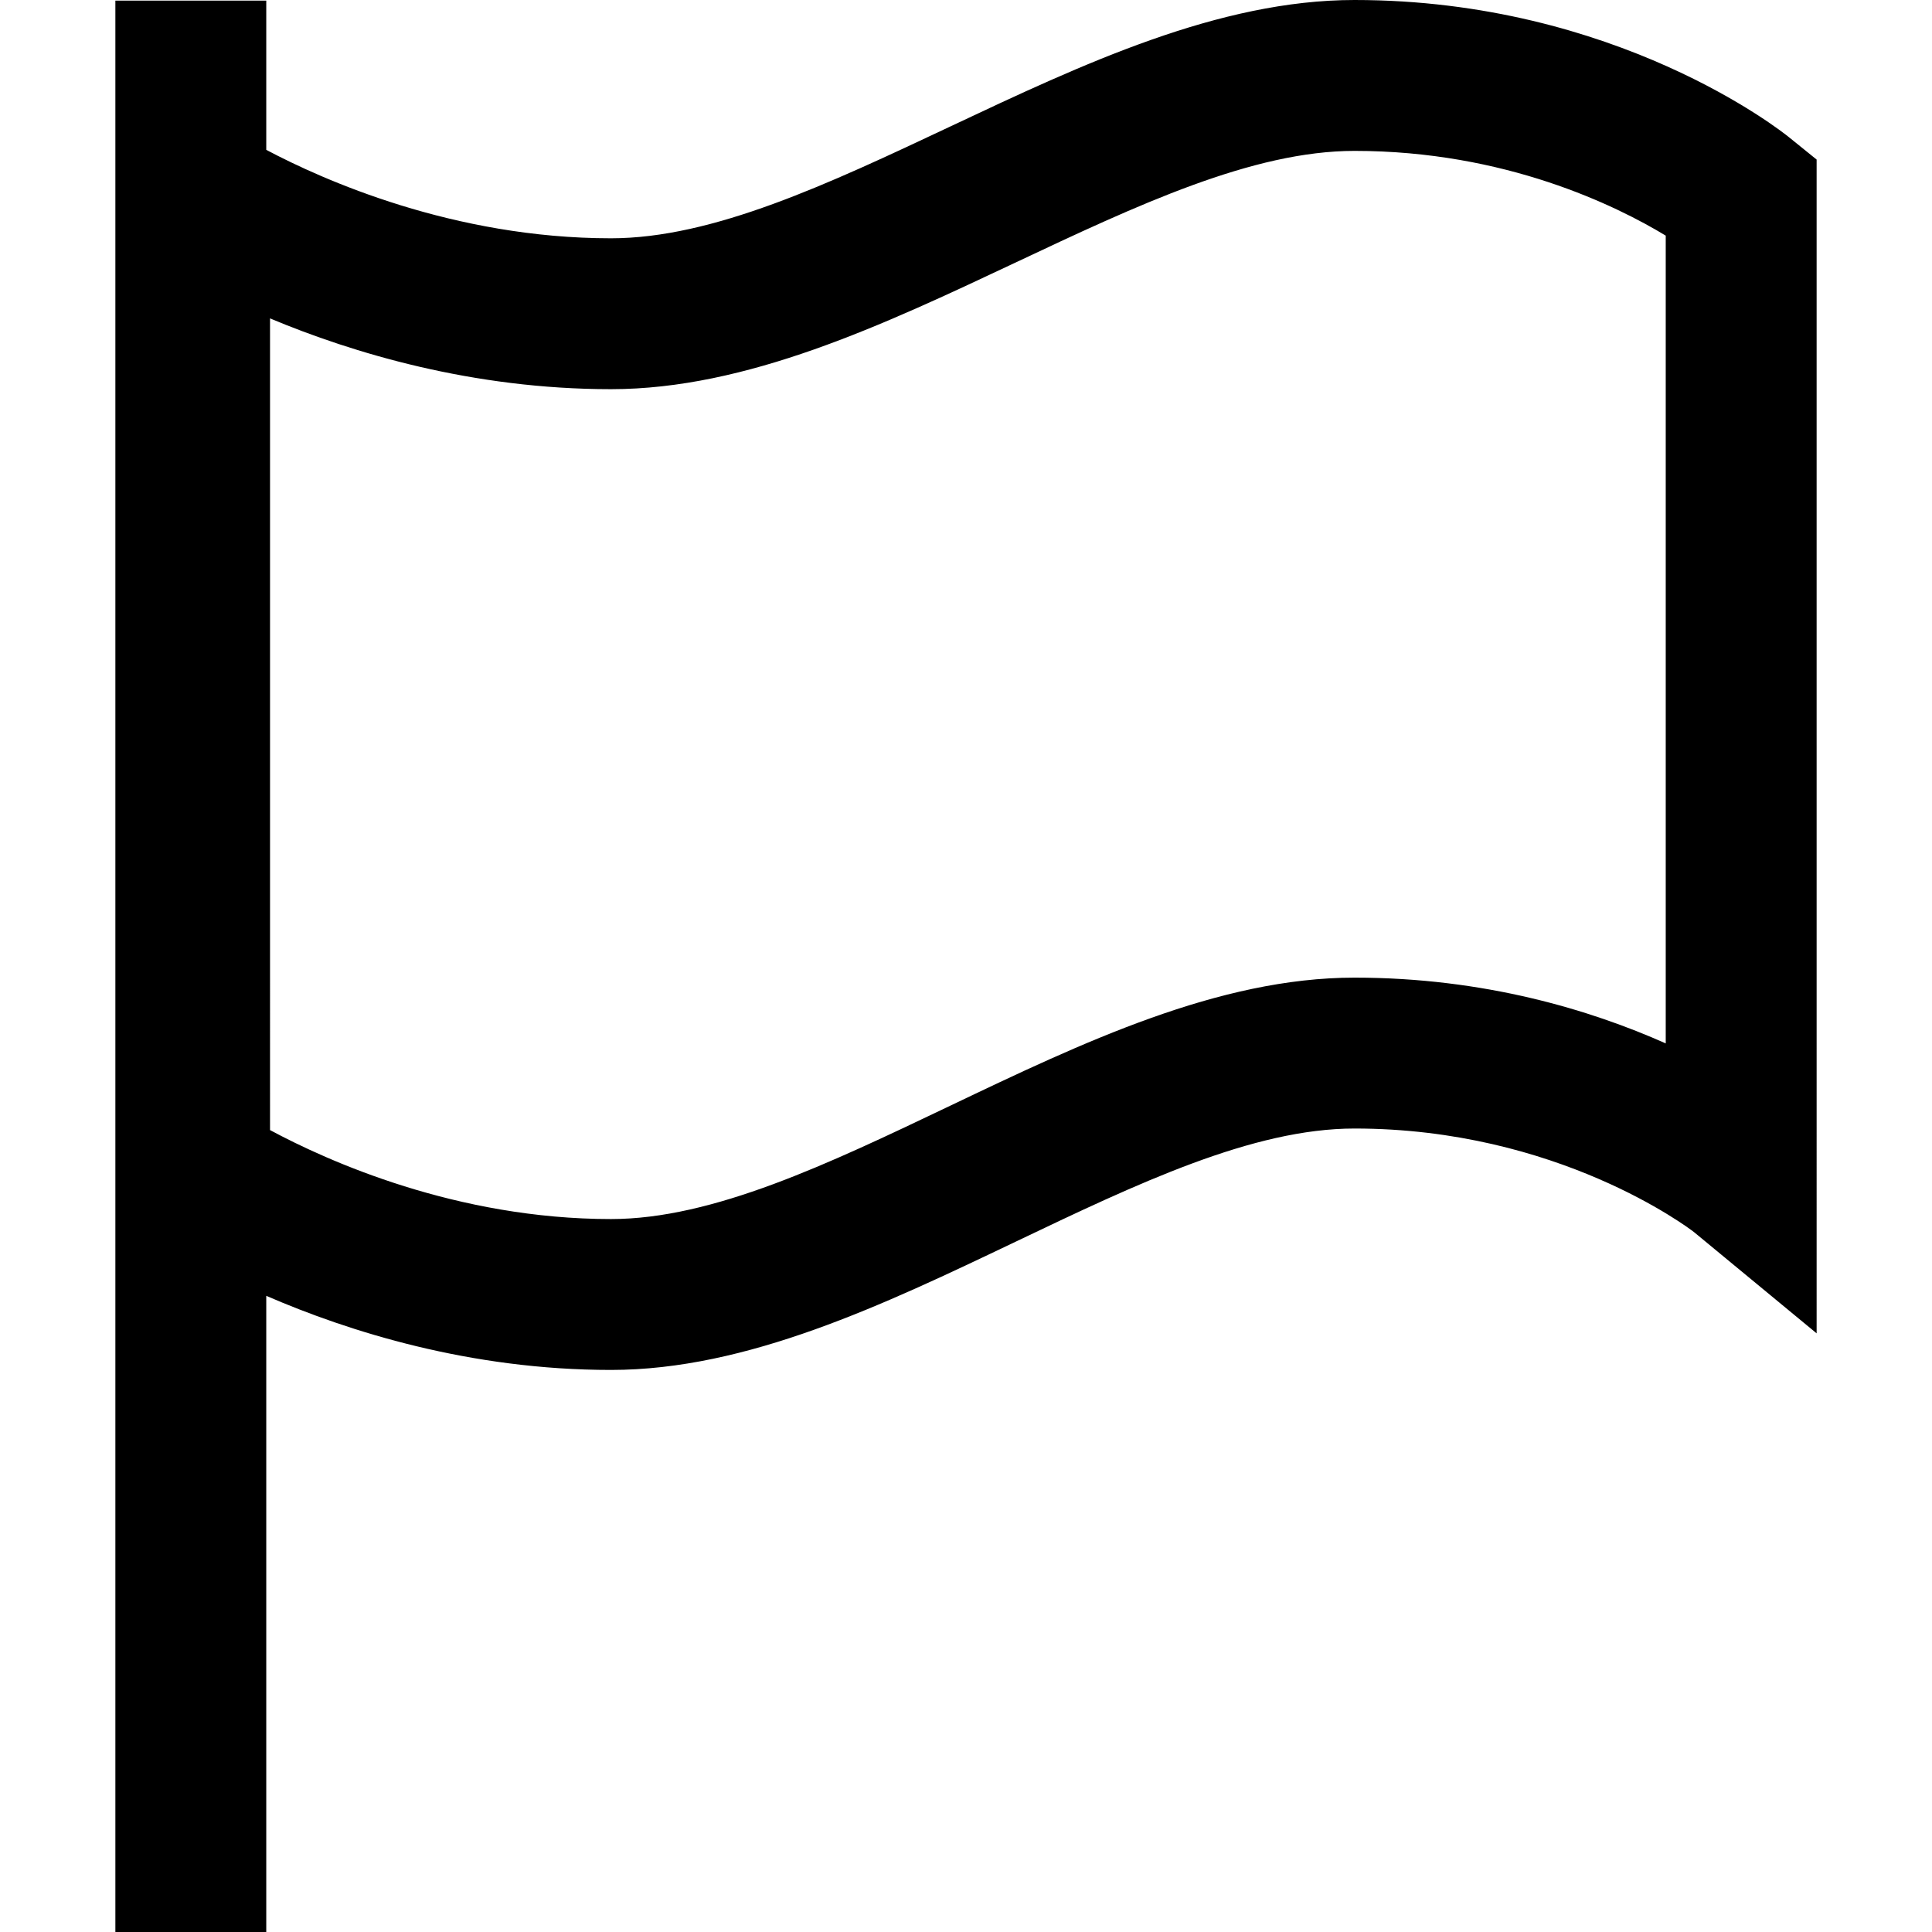
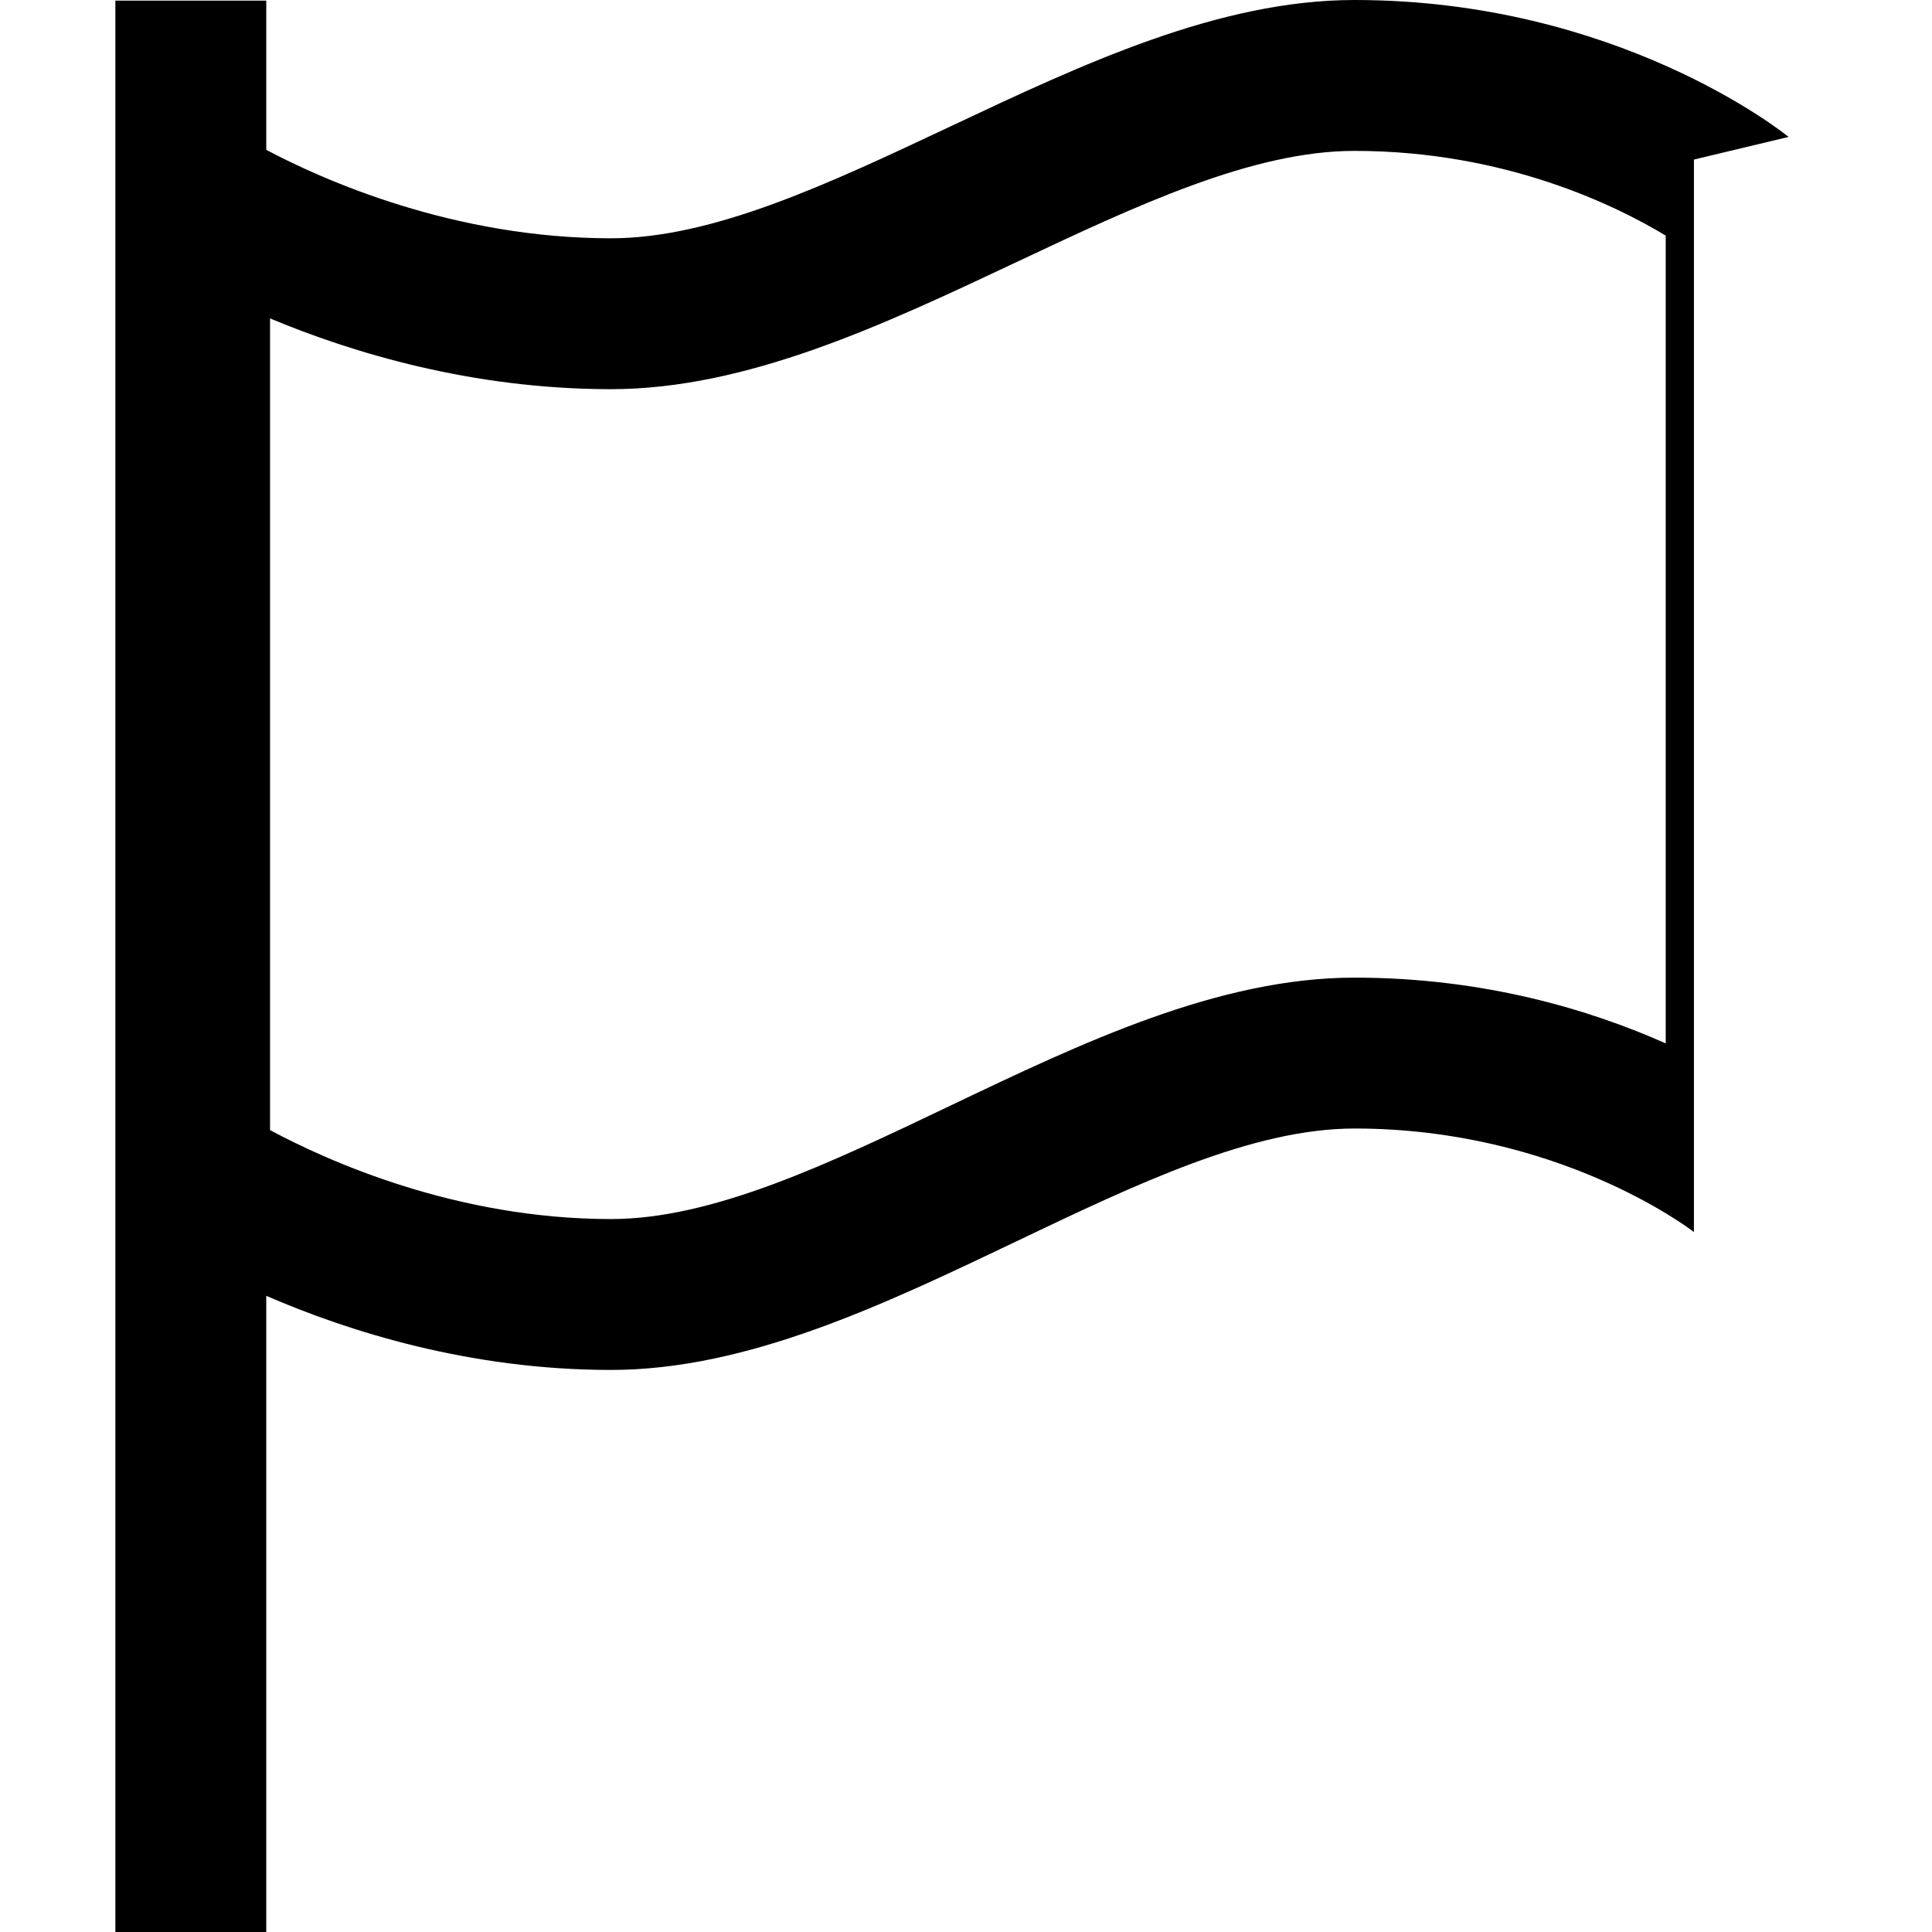
<svg xmlns="http://www.w3.org/2000/svg" version="1.1" id="Capa_1" x="0px" y="0px" viewBox="0 0 512.604 512.604" style="enable-background:new 0 0 512.604 512.604;" xml:space="preserve">
  <g>
    <g>
-       <path d="M474.555,36.326C472.719,34.842,428.797,0,359.391,0c-36.044,0-72.204,17.041-107.172,33.521    c-32.412,15.275-63.026,29.703-90.111,29.703c-41.82,0-76.48-15.529-91.462-23.466V0.171H30.611v512.432h40.034v-168.79    c21.885,9.485,54.08,19.665,91.462,19.665c36.098,0,72.28-17.275,107.27-33.981c32.39-15.466,62.985-30.073,90.014-30.073    c53.836,0,88.664,26.397,90.046,27.466l32.555,26.877V42.335L474.555,36.326z M441.958,276.839    c-19.868-8.841-48.068-17.449-82.568-17.449c-36.096,0-72.276,17.275-107.265,33.98c-32.391,15.466-62.988,30.074-90.019,30.074    c-40.979,0-75.087-15.354-90.461-23.608V84.481c21.831,9.125,53.63,18.777,90.461,18.777c36.046,0,72.207-17.041,107.177-33.523    c32.409-15.274,63.023-29.701,90.106-29.701c39.969,0,69.461,14.55,82.568,22.483V276.839z" />
+       <path d="M474.555,36.326C472.719,34.842,428.797,0,359.391,0c-36.044,0-72.204,17.041-107.172,33.521    c-32.412,15.275-63.026,29.703-90.111,29.703c-41.82,0-76.48-15.529-91.462-23.466V0.171H30.611v512.432h40.034v-168.79    c21.885,9.485,54.08,19.665,91.462,19.665c36.098,0,72.28-17.275,107.27-33.981c32.39-15.466,62.985-30.073,90.014-30.073    c53.836,0,88.664,26.397,90.046,27.466V42.335L474.555,36.326z M441.958,276.839    c-19.868-8.841-48.068-17.449-82.568-17.449c-36.096,0-72.276,17.275-107.265,33.98c-32.391,15.466-62.988,30.074-90.019,30.074    c-40.979,0-75.087-15.354-90.461-23.608V84.481c21.831,9.125,53.63,18.777,90.461,18.777c36.046,0,72.207-17.041,107.177-33.523    c32.409-15.274,63.023-29.701,90.106-29.701c39.969,0,69.461,14.55,82.568,22.483V276.839z" />
    </g>
  </g>
  <g>
</g>
  <g>
</g>
  <g>
</g>
  <g>
</g>
  <g>
</g>
  <g>
</g>
  <g>
</g>
  <g>
</g>
  <g>
</g>
  <g>
</g>
  <g>
</g>
  <g>
</g>
  <g>
</g>
  <g>
</g>
  <g>
</g>
</svg>